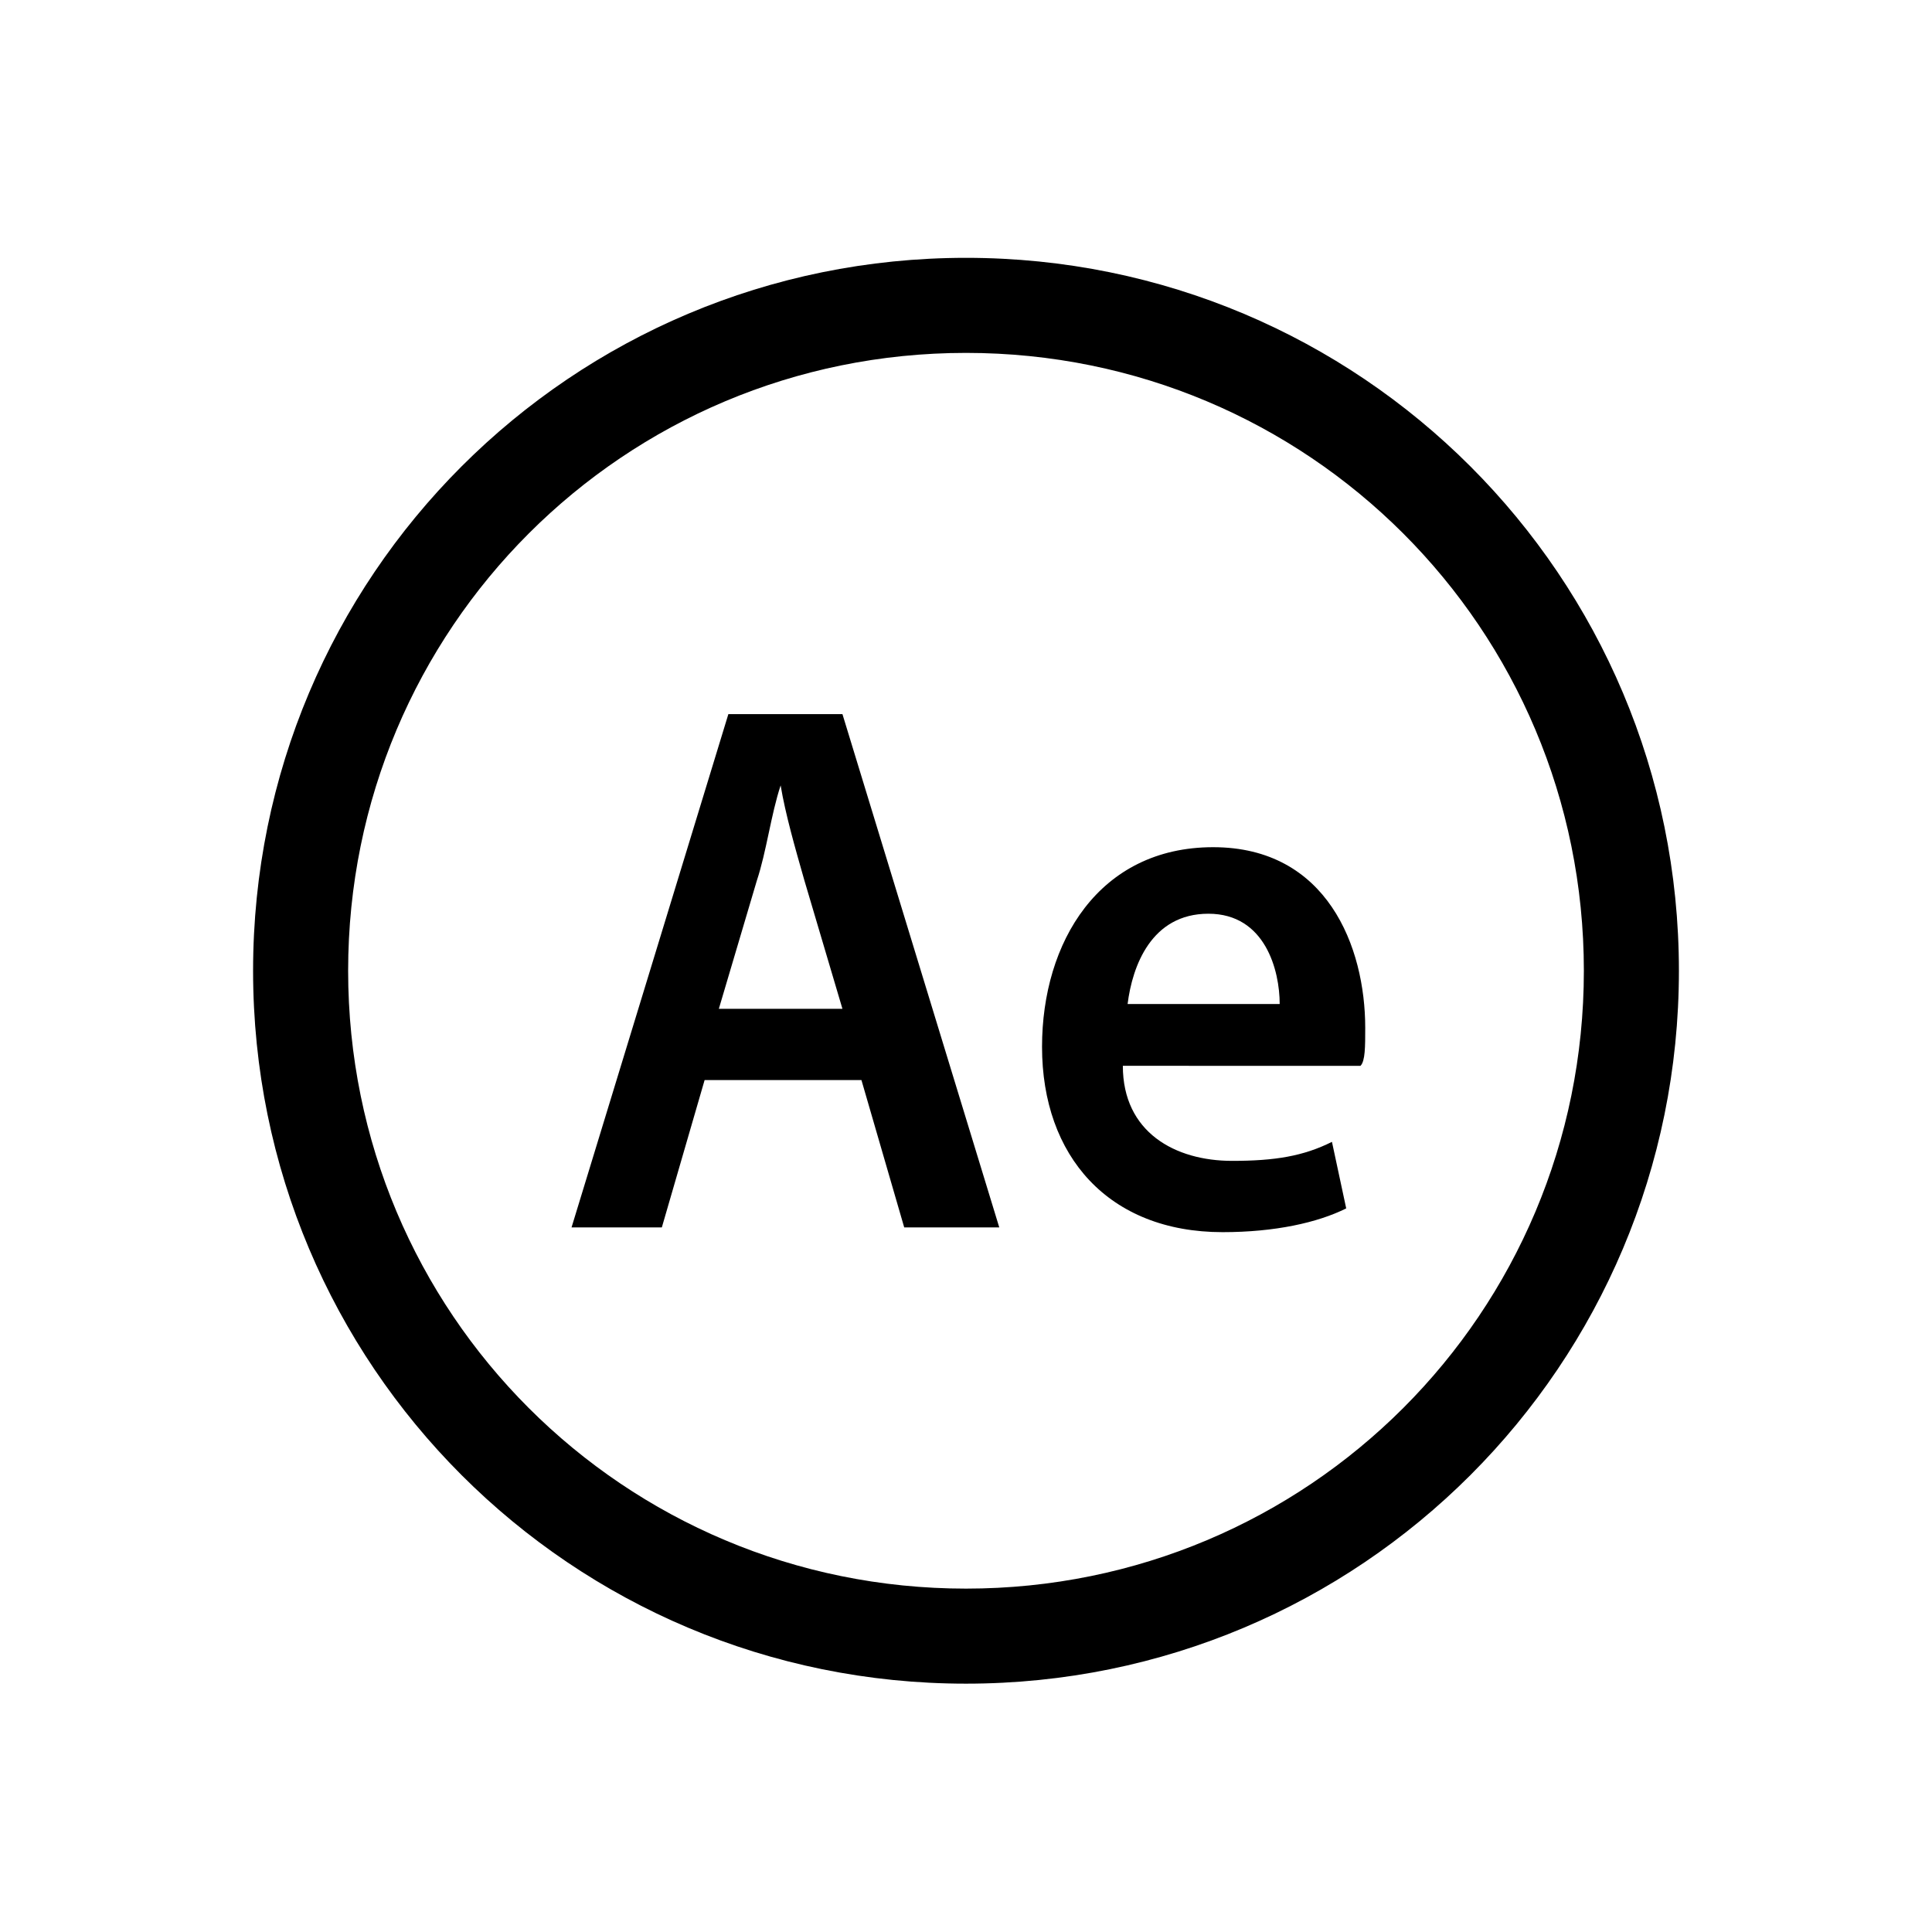
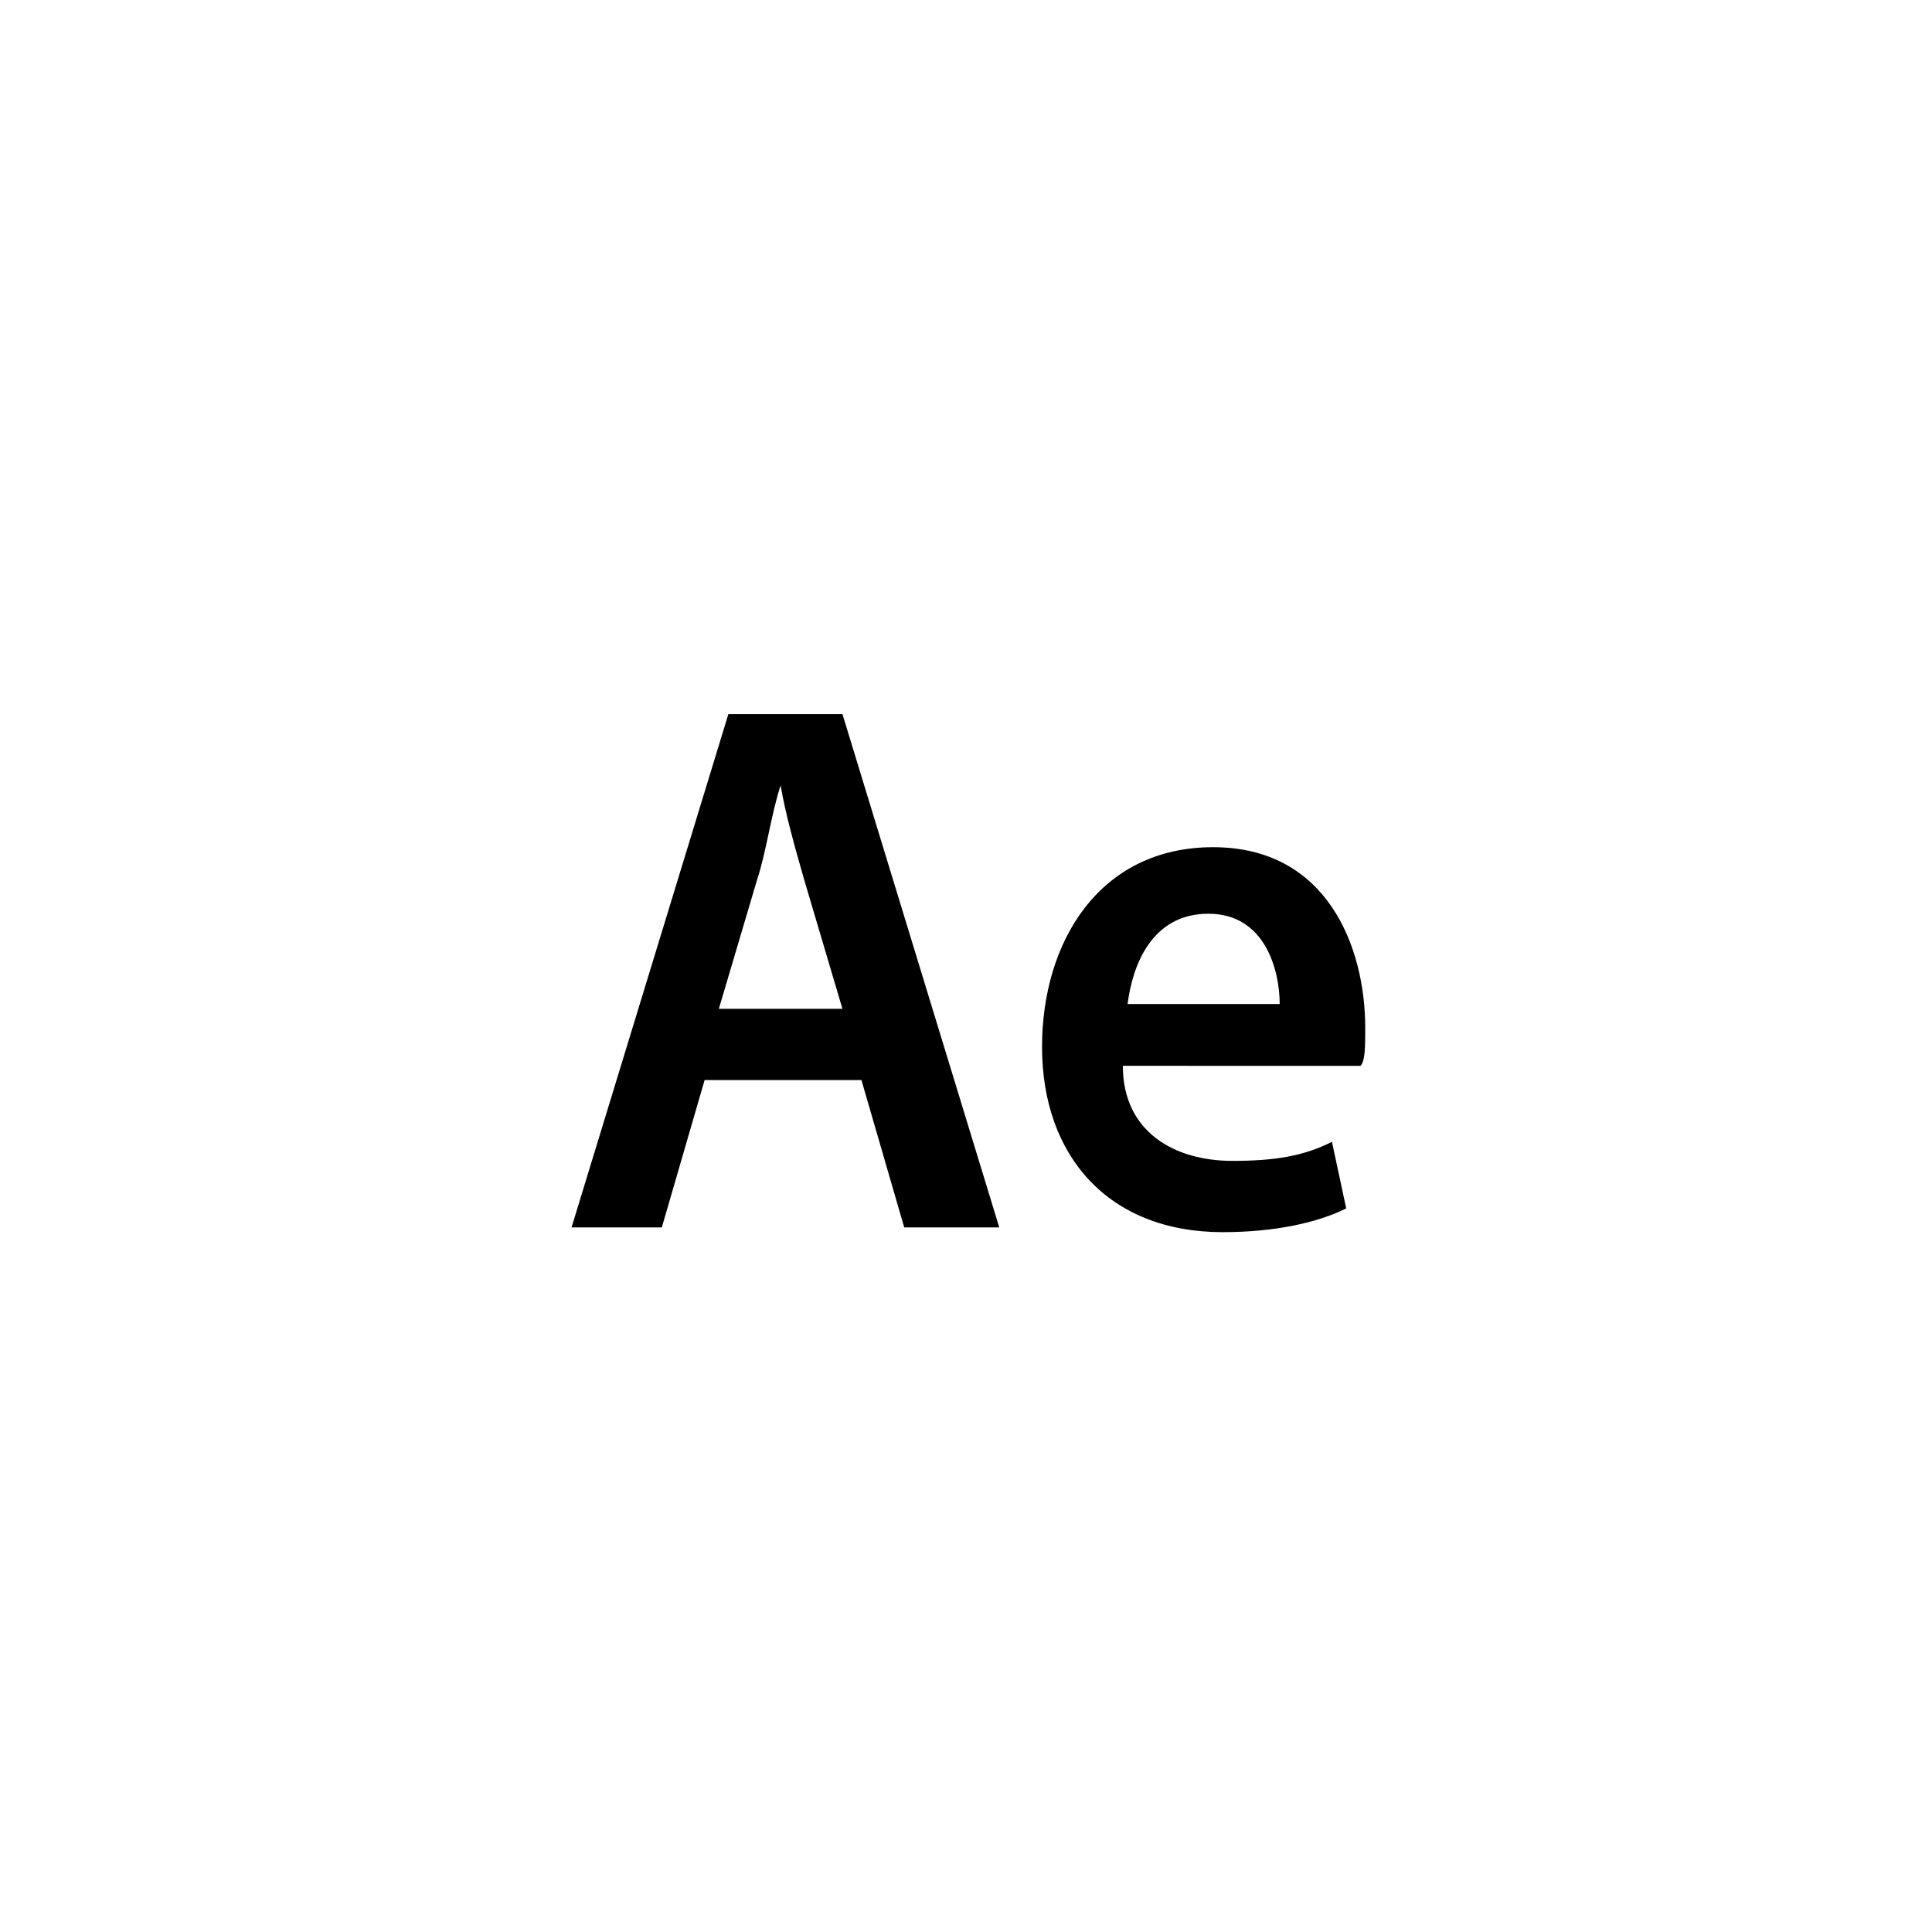
<svg xmlns="http://www.w3.org/2000/svg" fill="#000000" width="800px" height="800px" version="1.1" viewBox="144 144 512 512">
  <g>
-     <path d="m400 237.52c90.688 0 163.74 73.051 163.74 163.74s-73.051 163.74-163.74 163.74-163.74-73.051-163.74-163.74c0-90.684 73.051-163.74 163.74-163.74m0-25.191c-104.54 0-188.93 84.387-188.93 188.93 0 104.54 84.387 188.93 188.93 188.93 104.54 0 188.93-84.387 188.93-188.93-0.004-104.54-84.391-188.93-188.93-188.93z" />
    <path d="m330.73 430.23-11.336 39.047h-23.93l41.562-136.03h30.23l41.562 136.03h-25.191l-11.336-39.047zm36.523-18.891-10.078-34.008c-2.519-8.816-5.039-17.633-6.297-25.191-2.519 7.559-3.777 17.633-6.297 25.191l-10.078 34.008zm74.312 15.113c0 17.633 13.855 25.191 28.969 25.191 11.336 0 18.895-1.258 26.449-5.039l3.777 17.633c-7.559 3.777-18.895 6.297-32.746 6.297-30.23 0-47.863-20.152-47.863-49.121 0-27.711 15.113-52.898 45.344-52.898 30.23 0 40.305 26.449 40.305 47.863 0 5.039 0 8.816-1.258 10.078zm41.566-16.375c0-8.816-3.777-23.93-18.895-23.93-15.113 0-20.152 13.855-21.41 23.93z" />
  </g>
</svg>